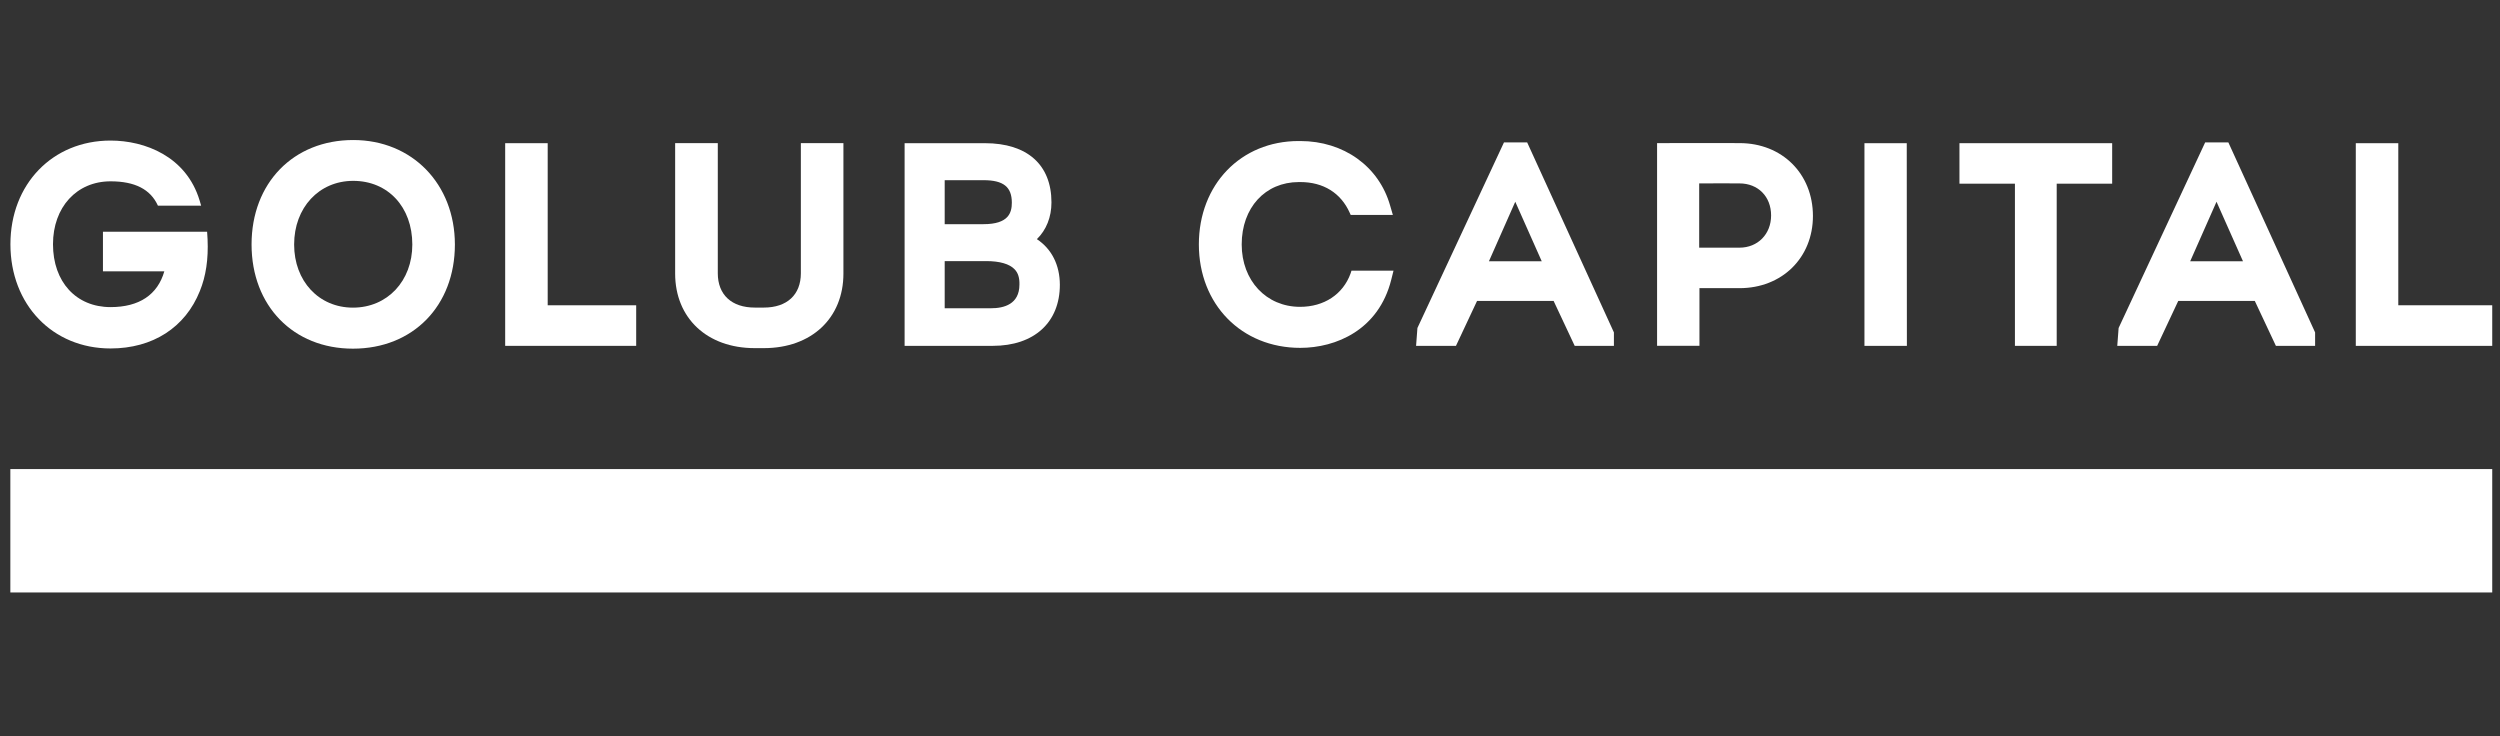
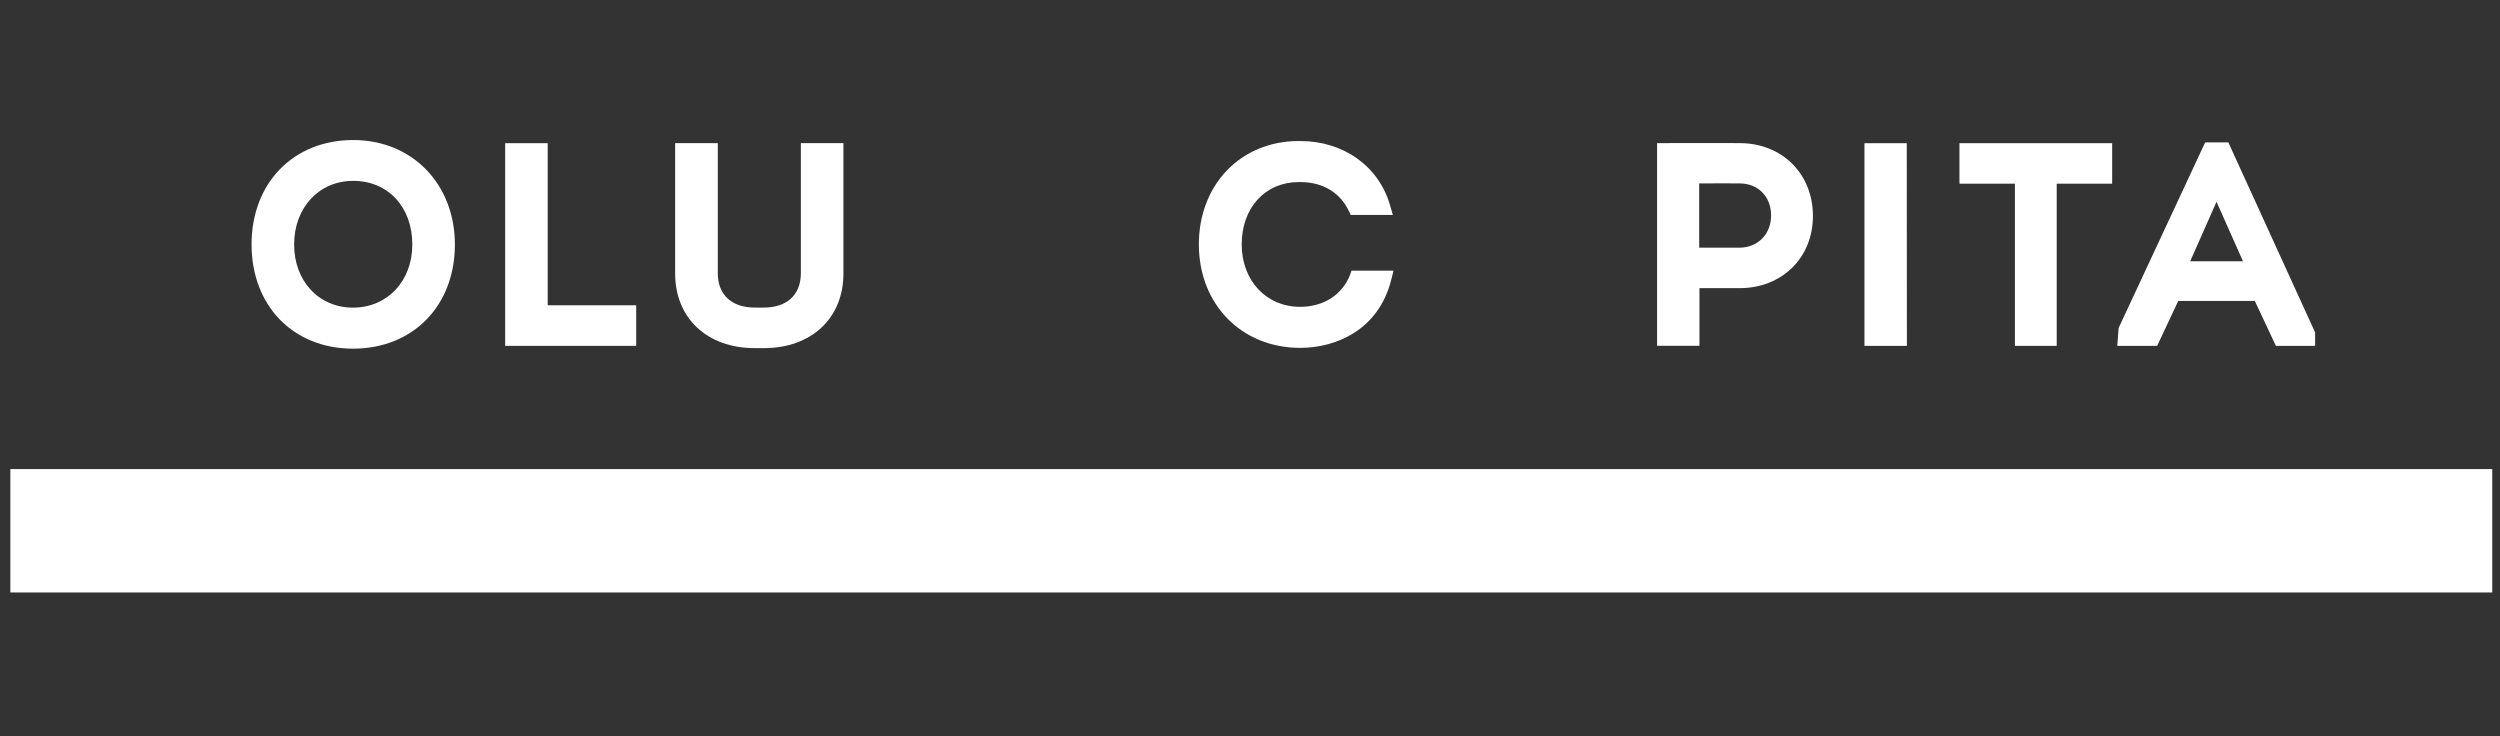
<svg xmlns="http://www.w3.org/2000/svg" width="309" height="91" viewBox="0 0 309 91" fill="none">
  <rect x="0" y="0" width="309" height="91" fill="#333333" stroke="none" />
  <g clip-path="url(#clip0_17_1241)">
    <path d="M308.041 57.977H1.279V73.232H308.041V57.977Z" fill="white" />
-     <path d="M128.159 29.558C129.321 28.429 129.96 26.836 129.96 25.018C129.96 20.362 126.964 17.698 121.735 17.698H111.809V42.747H122.707C127.82 42.747 130.998 39.85 130.998 35.194C130.989 32.745 129.985 30.77 128.159 29.558ZM116.764 22.271H121.569C124.018 22.271 125.063 23.101 125.063 25.051C125.063 26.288 124.665 27.707 121.569 27.707H116.764V22.271ZM122.507 38.099H116.764V32.272H121.902C123.561 32.272 124.781 32.621 125.412 33.293C125.836 33.733 126.026 34.347 126.002 35.185C125.994 37.601 124.093 38.099 122.507 38.099Z" fill="white" />
    <path d="M43.659 17.308C36.264 17.308 31.093 22.62 31.093 30.214C31.093 37.8 36.247 43.095 43.626 43.095C51.046 43.095 56.225 37.8 56.225 30.214C56.216 22.736 50.938 17.308 43.659 17.308ZM43.626 38.024C39.409 38.024 36.355 34.746 36.355 30.222C36.355 25.666 39.426 22.354 43.659 22.354C47.958 22.354 50.963 25.591 50.963 30.222C50.963 34.737 47.875 38.024 43.626 38.024Z" fill="white" />
    <path d="M67.694 17.698H62.44V42.747H78.633V37.733H67.694V17.698Z" fill="white" />
    <path d="M98.986 33.775C98.986 36.431 97.276 38.016 94.412 38.016H93.291C90.428 38.016 88.719 36.431 88.719 33.775V17.69H83.448V33.808C83.448 39.319 87.399 43.029 93.283 43.029H94.412C100.297 43.029 104.247 39.327 104.247 33.808V17.69H98.986V33.775Z" fill="white" />
-     <path d="M25.598 28.645H12.725V33.534H20.311C19.481 36.431 17.207 37.958 13.663 37.958C9.405 37.958 6.55 34.837 6.55 30.189C6.55 25.616 9.472 22.412 13.663 22.412C16.668 22.412 18.585 23.392 19.506 25.392L19.515 25.417H24.86L24.669 24.769C23.017 19.316 17.896 17.374 13.663 17.374C6.492 17.374 1.288 22.761 1.288 30.189C1.288 37.651 6.492 43.07 13.663 43.07C18.875 43.07 22.901 40.481 24.702 35.974C25.457 34.123 25.764 32.032 25.656 29.575L25.598 28.645Z" fill="white" />
    <path d="M215.016 17.689C214.037 17.681 213.049 17.681 212.044 17.681L204.815 17.689V42.738H210.052V35.617H215C220.261 35.617 224.079 31.857 224.079 26.686C224.071 21.474 220.261 17.689 215.016 17.689ZM215 30.612H210.019V22.669L212.949 22.661L215 22.669C217.299 22.669 218.908 24.296 218.908 26.628C218.908 28.936 217.265 30.612 215 30.612Z" fill="white" />
    <path d="M230.446 17.698V42.747H235.691L235.675 17.698H230.446Z" fill="white" />
    <path d="M242.189 22.703H249.045V42.747H254.208V22.703H261.064V17.698H242.189V22.703Z" fill="white" />
-     <path d="M296.429 37.733V17.698H291.176V42.747H308.041V37.733H296.429Z" fill="white" />
    <path d="M275.423 17.598H272.56L261.861 40.539L261.695 42.747H266.625L269.232 37.194H278.693L281.3 42.747H286.147V41.087L275.423 17.598ZM270.709 32.289L273.962 24.935L277.232 32.289H270.709Z" fill="white" />
-     <path d="M188.756 17.598H185.893L175.194 40.539L175.028 42.747H179.958L182.564 37.194H192.026L194.633 42.747H199.48V41.087L188.756 17.598ZM184.033 32.289L187.287 24.935L190.557 32.289H184.033Z" fill="white" />
    <path d="M166.928 33.808C165.99 36.389 163.649 37.925 160.687 37.925C156.511 37.925 153.474 34.679 153.474 30.214C153.474 25.674 156.378 22.503 160.537 22.503H160.719C163.566 22.503 165.733 23.848 166.828 26.305L166.944 26.562H172.156L171.817 25.4C170.438 20.561 166.081 17.432 160.711 17.432H160.512C153.365 17.432 148.179 22.811 148.179 30.214C148.179 37.617 153.448 42.996 160.711 42.996C165.126 42.996 170.397 40.788 171.957 34.58L172.239 33.451H167.044L166.928 33.808Z" fill="white" />
  </g>
  <defs>
    <clipPath id="clip0_17_1241">
      <rect width="306.761" height="56.605" fill="white" transform="translate(1.279 17.308)" />
    </clipPath>
  </defs>
</svg>